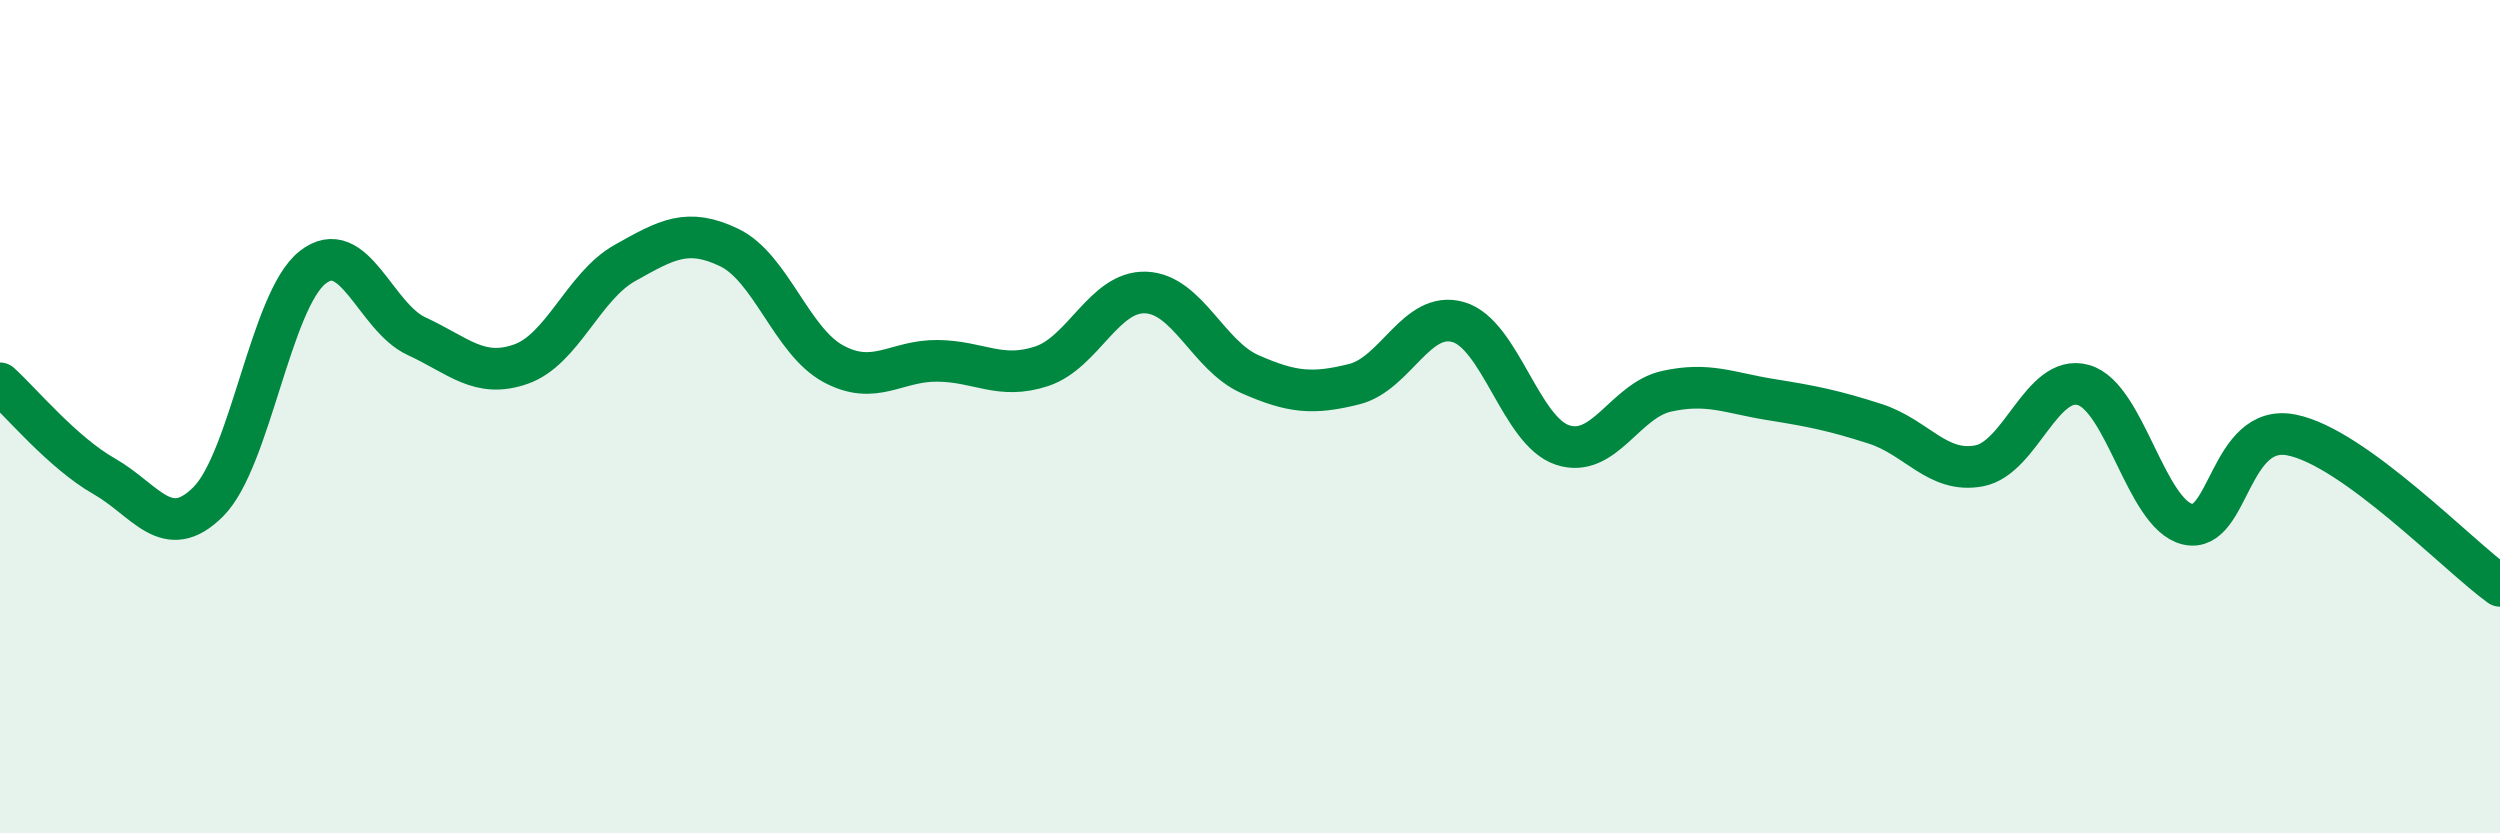
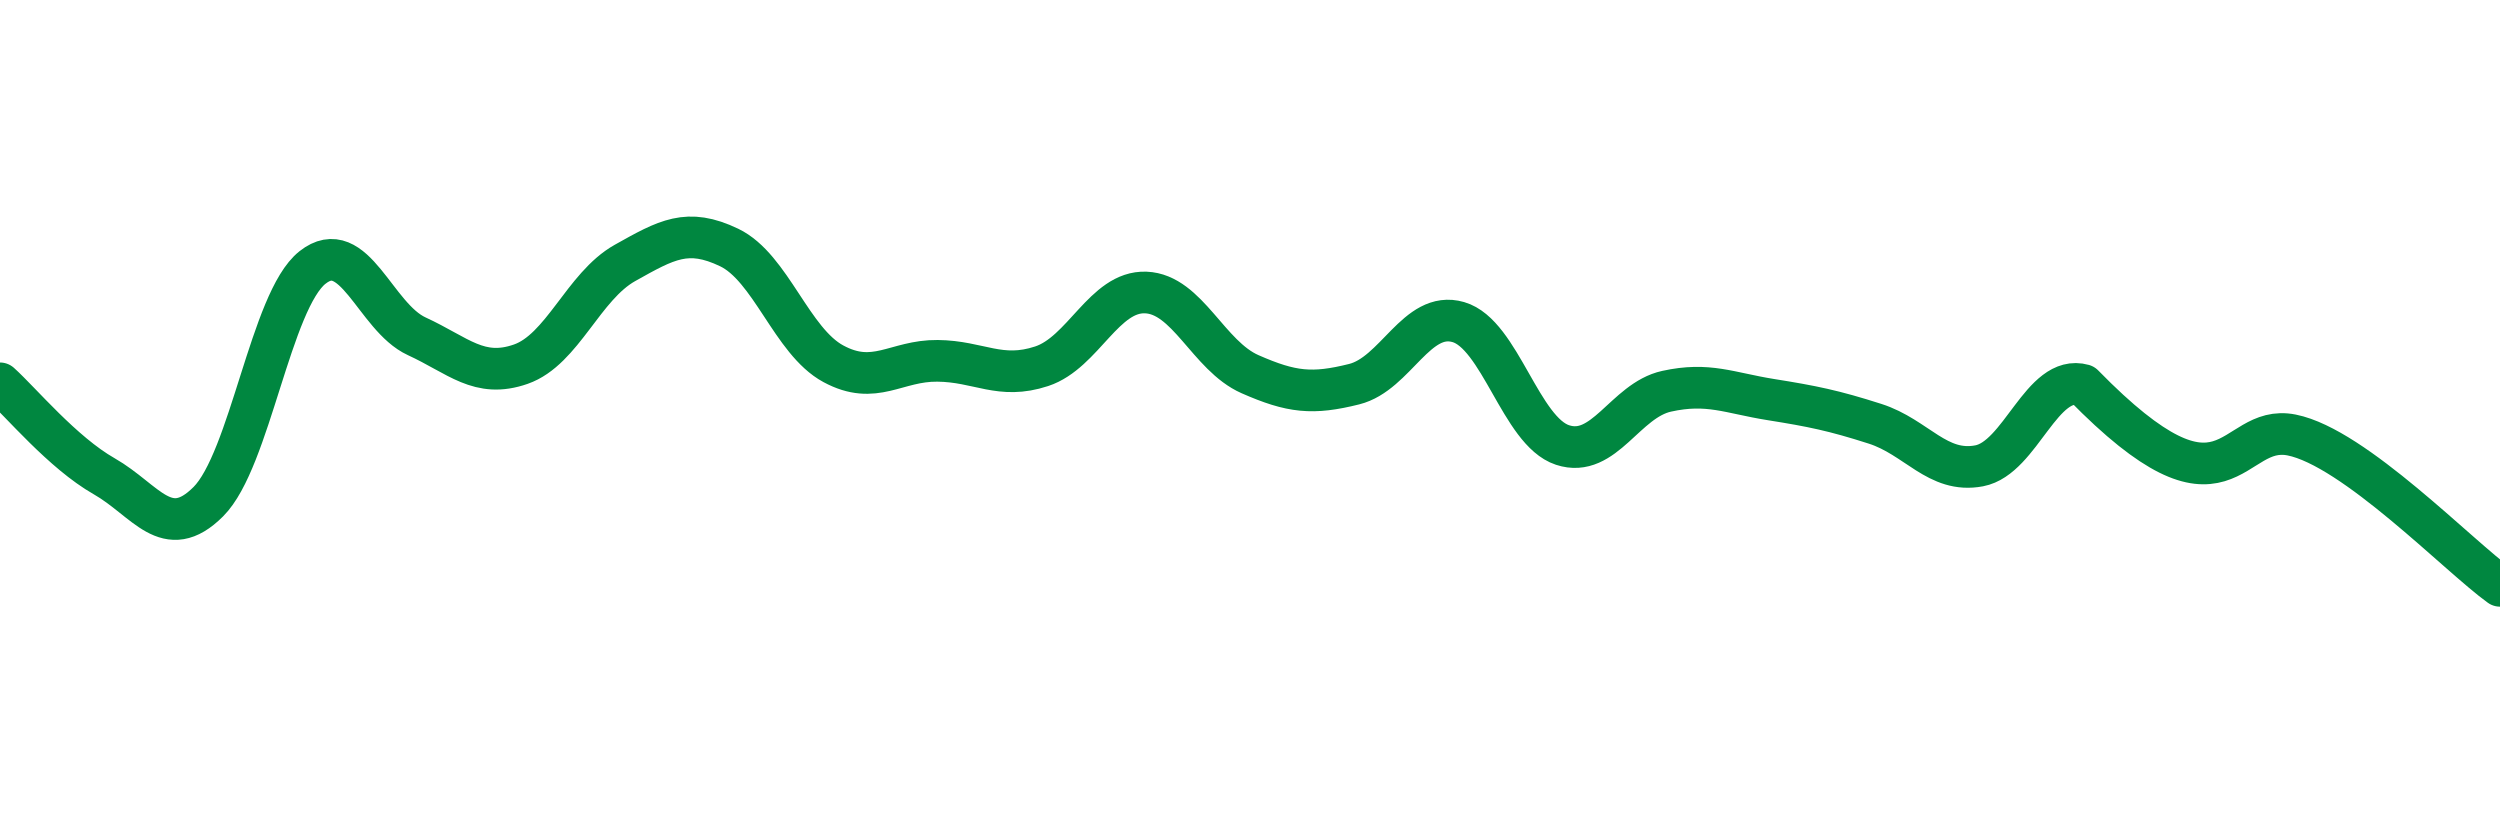
<svg xmlns="http://www.w3.org/2000/svg" width="60" height="20" viewBox="0 0 60 20">
-   <path d="M 0,9.2 C 0.5,9.65 1.5,10.86 2.5,11.43 C 3.5,12 4,13.04 5,12.04 C 6,11.04 6.5,7.21 7.5,6.42 C 8.5,5.63 9,7.61 10,8.07 C 11,8.53 11.5,9.09 12.5,8.74 C 13.5,8.39 14,6.87 15,6.31 C 16,5.75 16.5,5.46 17.5,5.94 C 18.5,6.42 19,8.19 20,8.73 C 21,9.27 21.5,8.65 22.5,8.66 C 23.5,8.67 24,9.12 25,8.79 C 26,8.46 26.5,6.98 27.5,7.02 C 28.5,7.06 29,8.54 30,8.98 C 31,9.42 31.5,9.47 32.5,9.22 C 33.5,8.97 34,7.44 35,7.73 C 36,8.02 36.5,10.35 37.5,10.68 C 38.5,11.01 39,9.61 40,9.39 C 41,9.17 41.5,9.43 42.5,9.59 C 43.5,9.75 44,9.85 45,10.17 C 46,10.49 46.5,11.37 47.5,11.18 C 48.5,10.99 49,8.96 50,9.24 C 51,9.52 51.5,12.34 52.5,12.58 C 53.5,12.82 53.5,10.14 55,10.44 C 56.5,10.74 59,13.34 60,14.06L60 20L0 20Z" fill="#008740" opacity="0.1" stroke-linecap="round" stroke-linejoin="round" />
-   <path d="M 0,9.2 C 0.5,9.65 1.5,10.86 2.5,11.43 C 3.5,12 4,13.04 5,12.04 C 6,11.04 6.5,7.21 7.5,6.42 C 8.5,5.63 9,7.61 10,8.07 C 11,8.53 11.5,9.09 12.5,8.74 C 13.5,8.39 14,6.87 15,6.31 C 16,5.75 16.5,5.46 17.5,5.94 C 18.5,6.42 19,8.19 20,8.73 C 21,9.27 21.5,8.65 22.5,8.66 C 23.5,8.67 24,9.12 25,8.79 C 26,8.46 26.5,6.98 27.5,7.02 C 28.5,7.06 29,8.54 30,8.98 C 31,9.42 31.5,9.47 32.5,9.22 C 33.5,8.97 34,7.44 35,7.73 C 36,8.02 36.5,10.35 37.5,10.68 C 38.5,11.01 39,9.61 40,9.39 C 41,9.17 41.5,9.43 42.5,9.59 C 43.5,9.75 44,9.85 45,10.17 C 46,10.49 46.5,11.37 47.5,11.18 C 48.5,10.99 49,8.96 50,9.24 C 51,9.52 51.5,12.34 52.5,12.58 C 53.5,12.82 53.5,10.14 55,10.44 C 56.5,10.74 59,13.34 60,14.06" stroke="#008740" stroke-width="1" fill="none" stroke-linecap="round" stroke-linejoin="round" />
+   <path d="M 0,9.2 C 0.5,9.65 1.5,10.86 2.5,11.43 C 3.5,12 4,13.04 5,12.04 C 6,11.04 6.5,7.21 7.5,6.42 C 8.5,5.63 9,7.61 10,8.07 C 11,8.53 11.5,9.09 12.5,8.74 C 13.5,8.39 14,6.87 15,6.31 C 16,5.75 16.5,5.46 17.5,5.94 C 18.5,6.42 19,8.19 20,8.73 C 21,9.27 21.5,8.65 22.5,8.66 C 23.5,8.67 24,9.12 25,8.79 C 26,8.46 26.5,6.98 27.5,7.02 C 28.5,7.06 29,8.54 30,8.98 C 31,9.42 31.5,9.47 32.5,9.22 C 33.5,8.97 34,7.44 35,7.73 C 36,8.02 36.5,10.35 37.5,10.68 C 38.5,11.01 39,9.61 40,9.39 C 41,9.17 41.5,9.43 42.5,9.59 C 43.5,9.75 44,9.85 45,10.17 C 46,10.49 46.5,11.37 47.5,11.18 C 48.5,10.99 49,8.96 50,9.24 C 53.5,12.82 53.5,10.14 55,10.44 C 56.5,10.74 59,13.34 60,14.06" stroke="#008740" stroke-width="1" fill="none" stroke-linecap="round" stroke-linejoin="round" />
</svg>